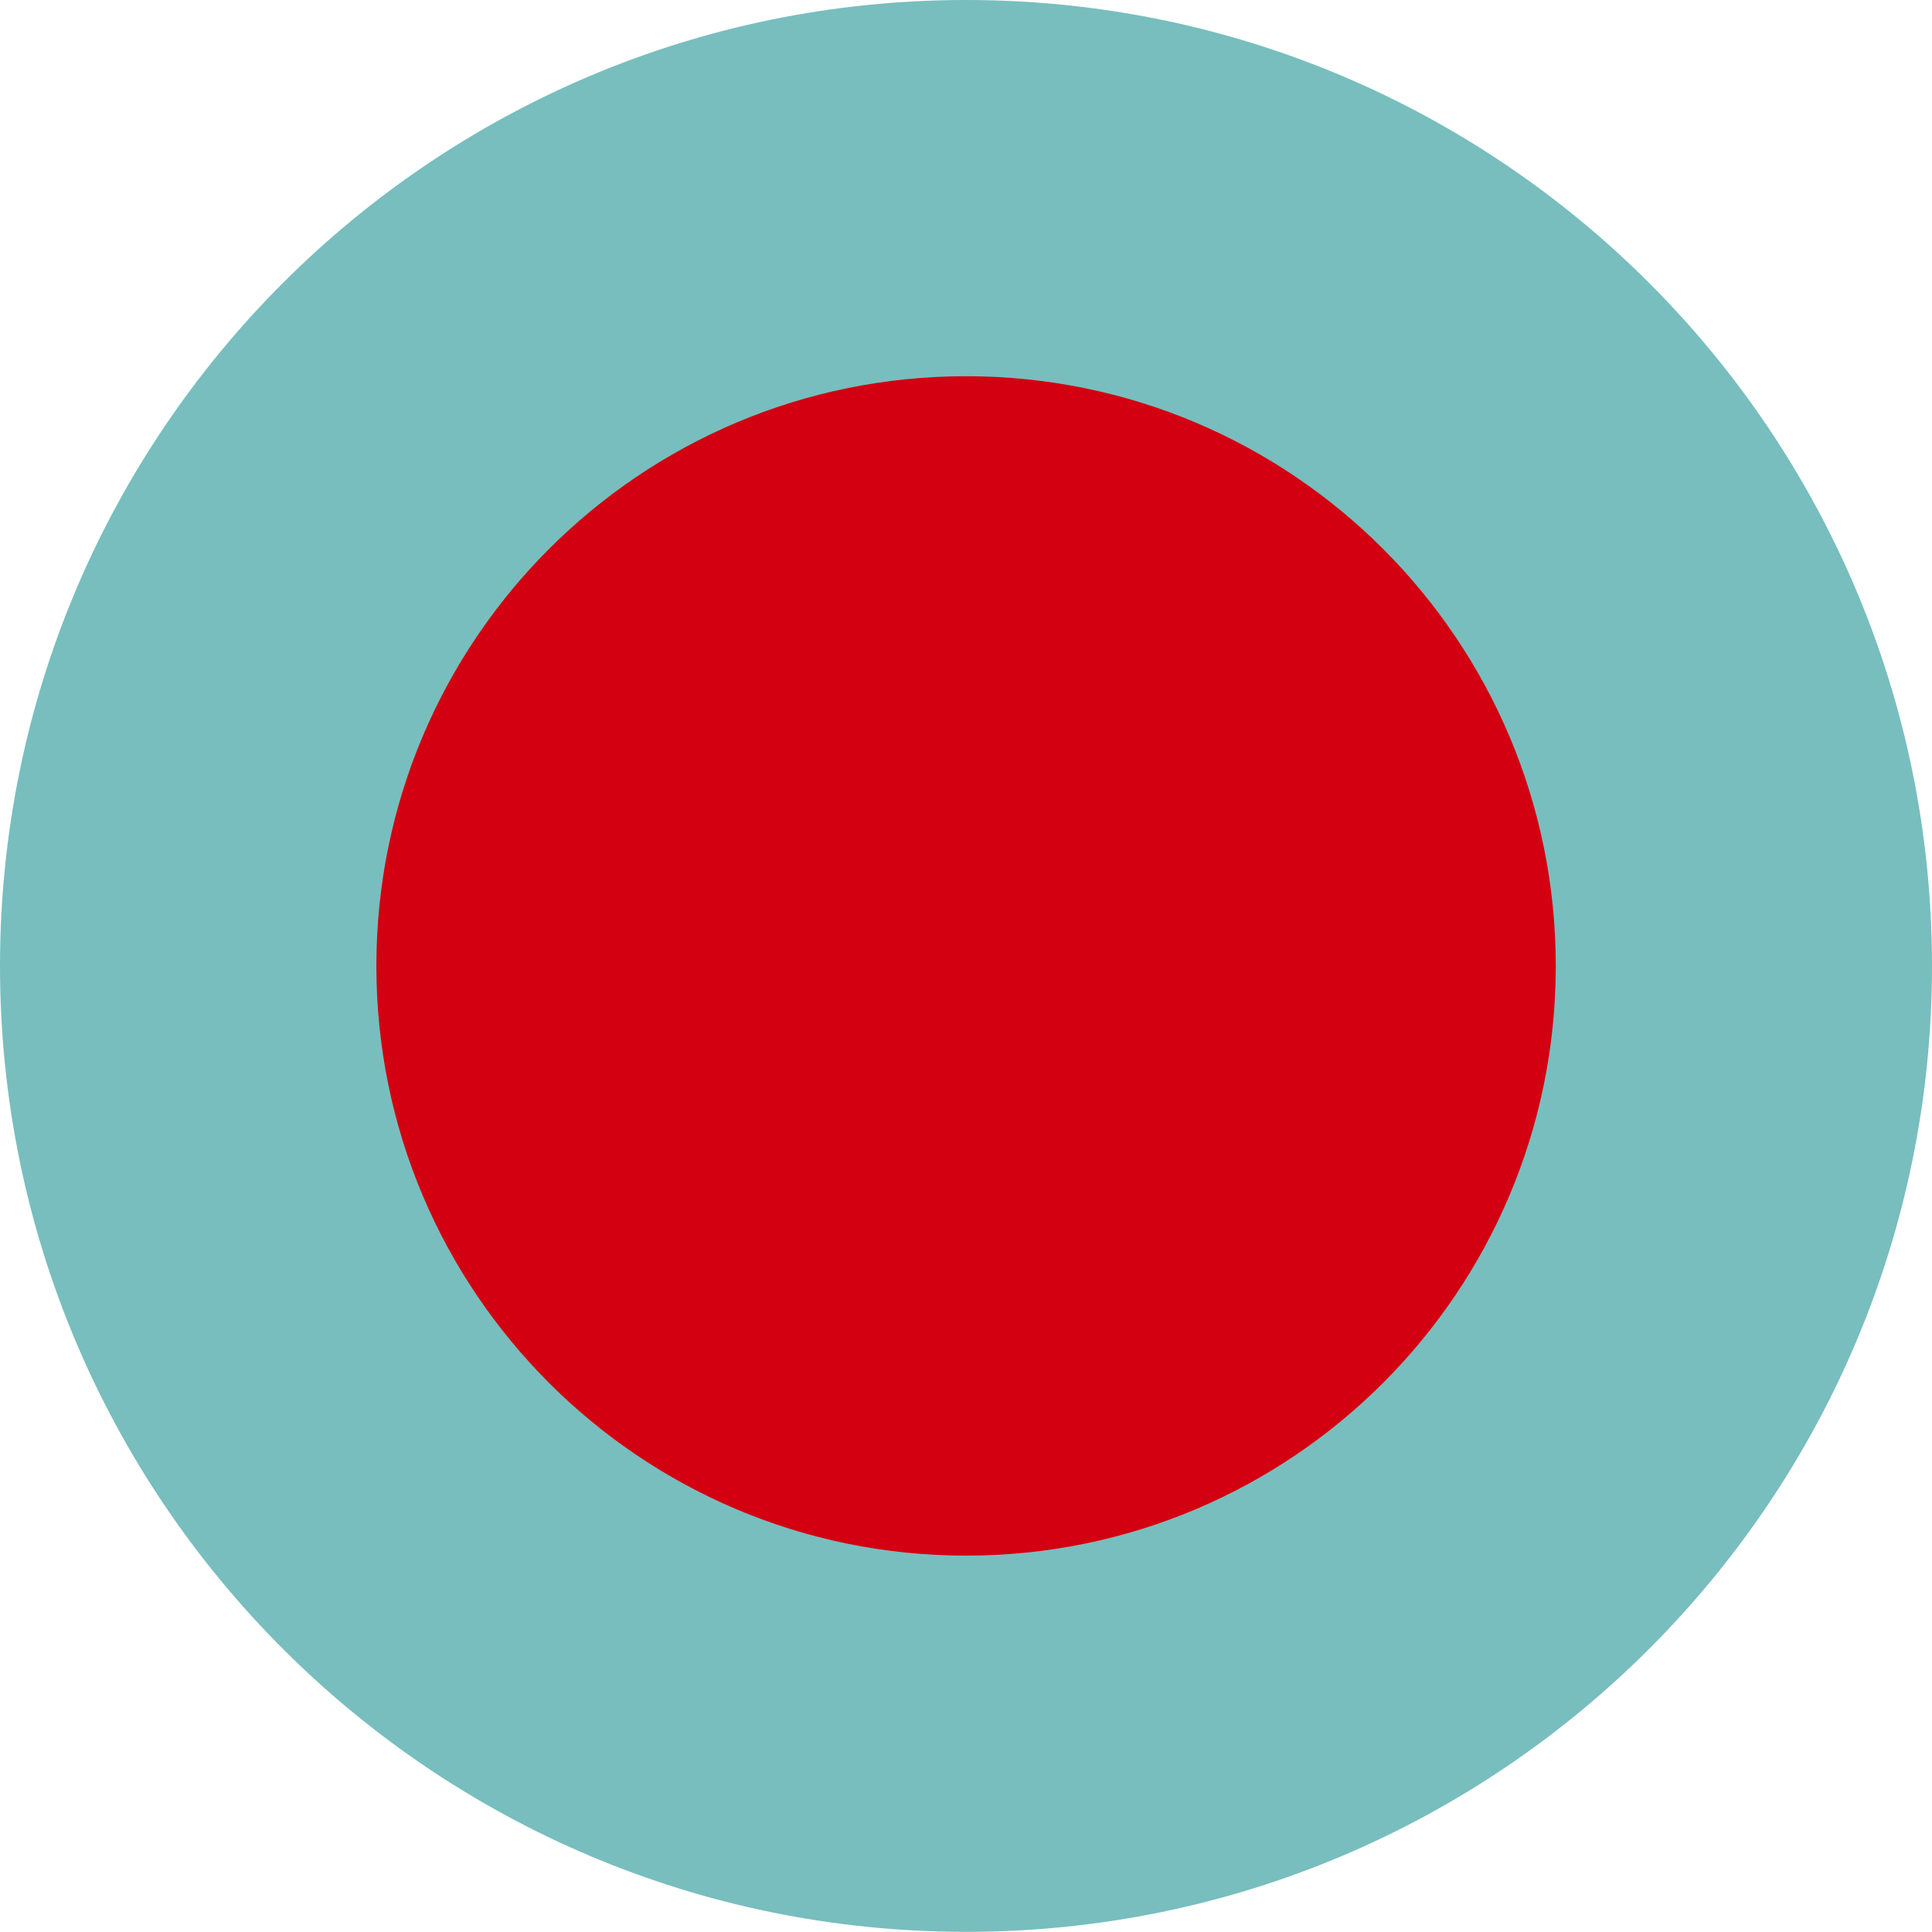
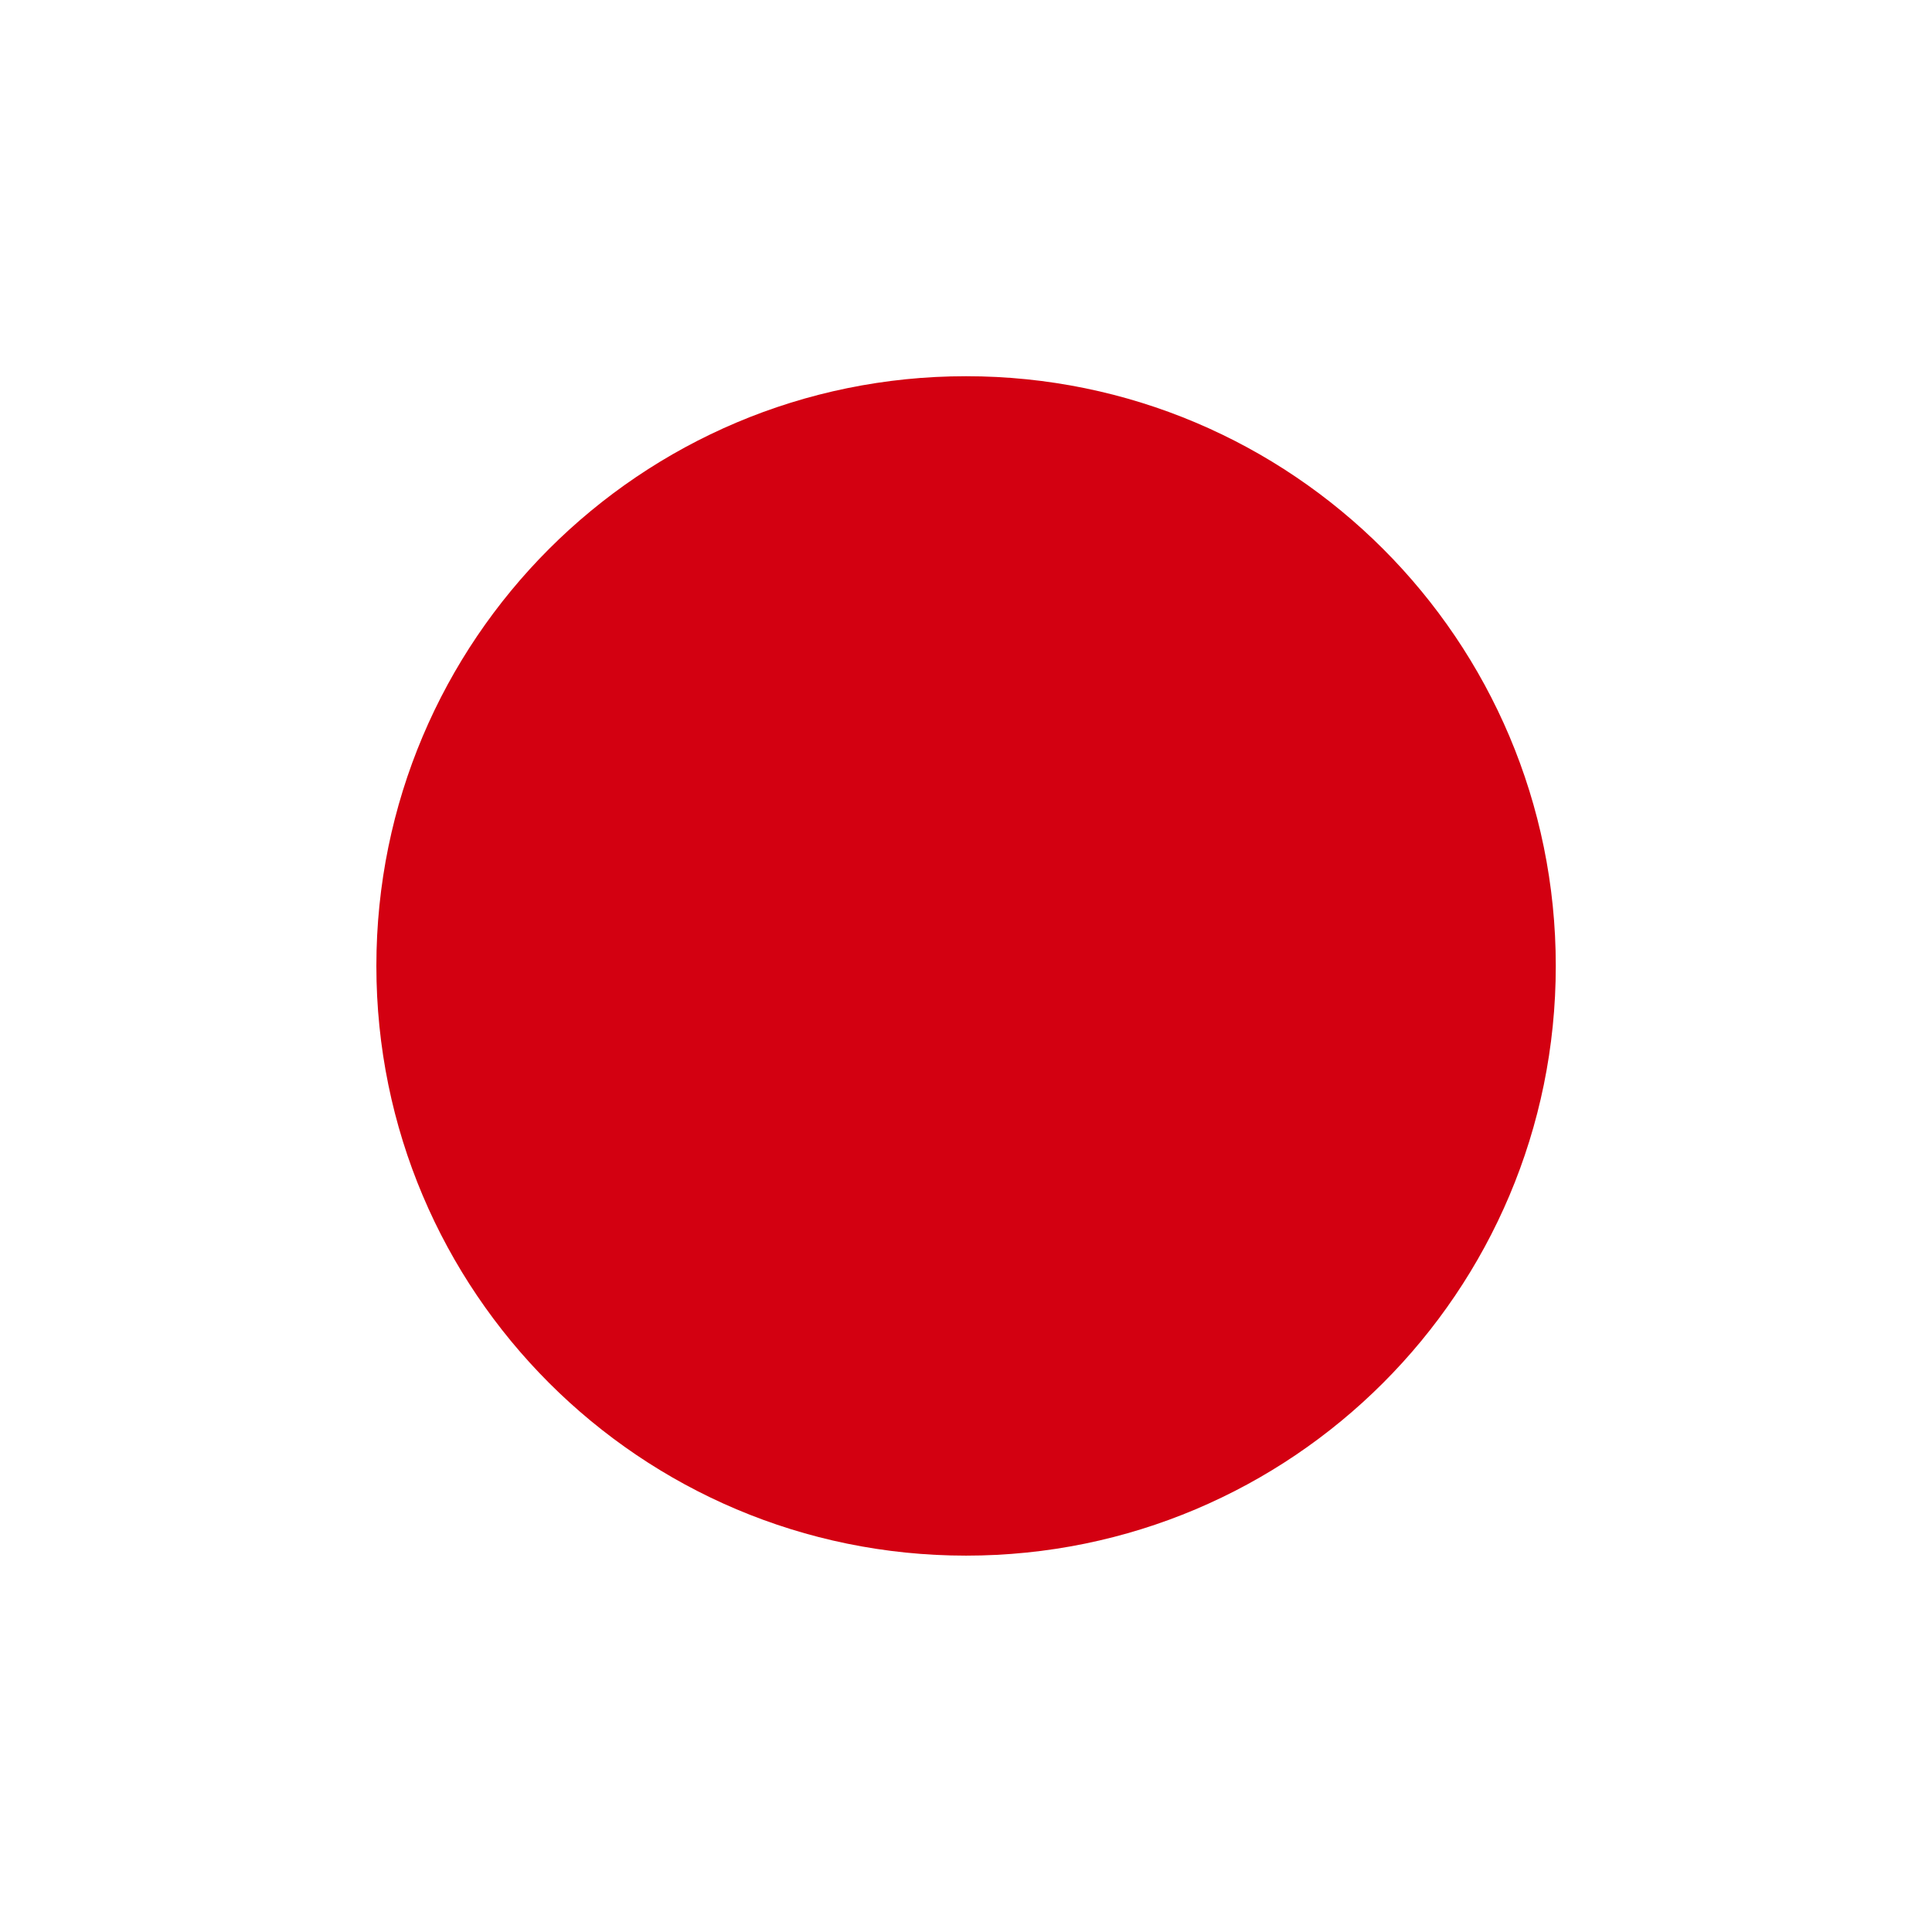
<svg xmlns="http://www.w3.org/2000/svg" id="Capa_1" version="1.1" viewBox="0 0 1278.7 1278.6">
  <defs>
    <style>
      .st0 {
        fill: #78bebe;
      }

      .st1 {
        fill: #d30011;
      }
    </style>
  </defs>
-   <path id="Trazado_55" class="st0" d="M1278.7,639.3c0,353.1-286.2,639.3-639.3,639.3S0,992.4,0,639.3,286.3,0,639.4,0s639.3,286.2,639.3,639.3" />
  <path id="Trazado_56" class="st1" d="M1029.7,639.3c0,215.6-174.7,390.3-390.3,390.3s-390.3-174.7-390.3-390.3,174.7-390.3,390.3-390.3,390.3,174.7,390.3,390.3" />
</svg>